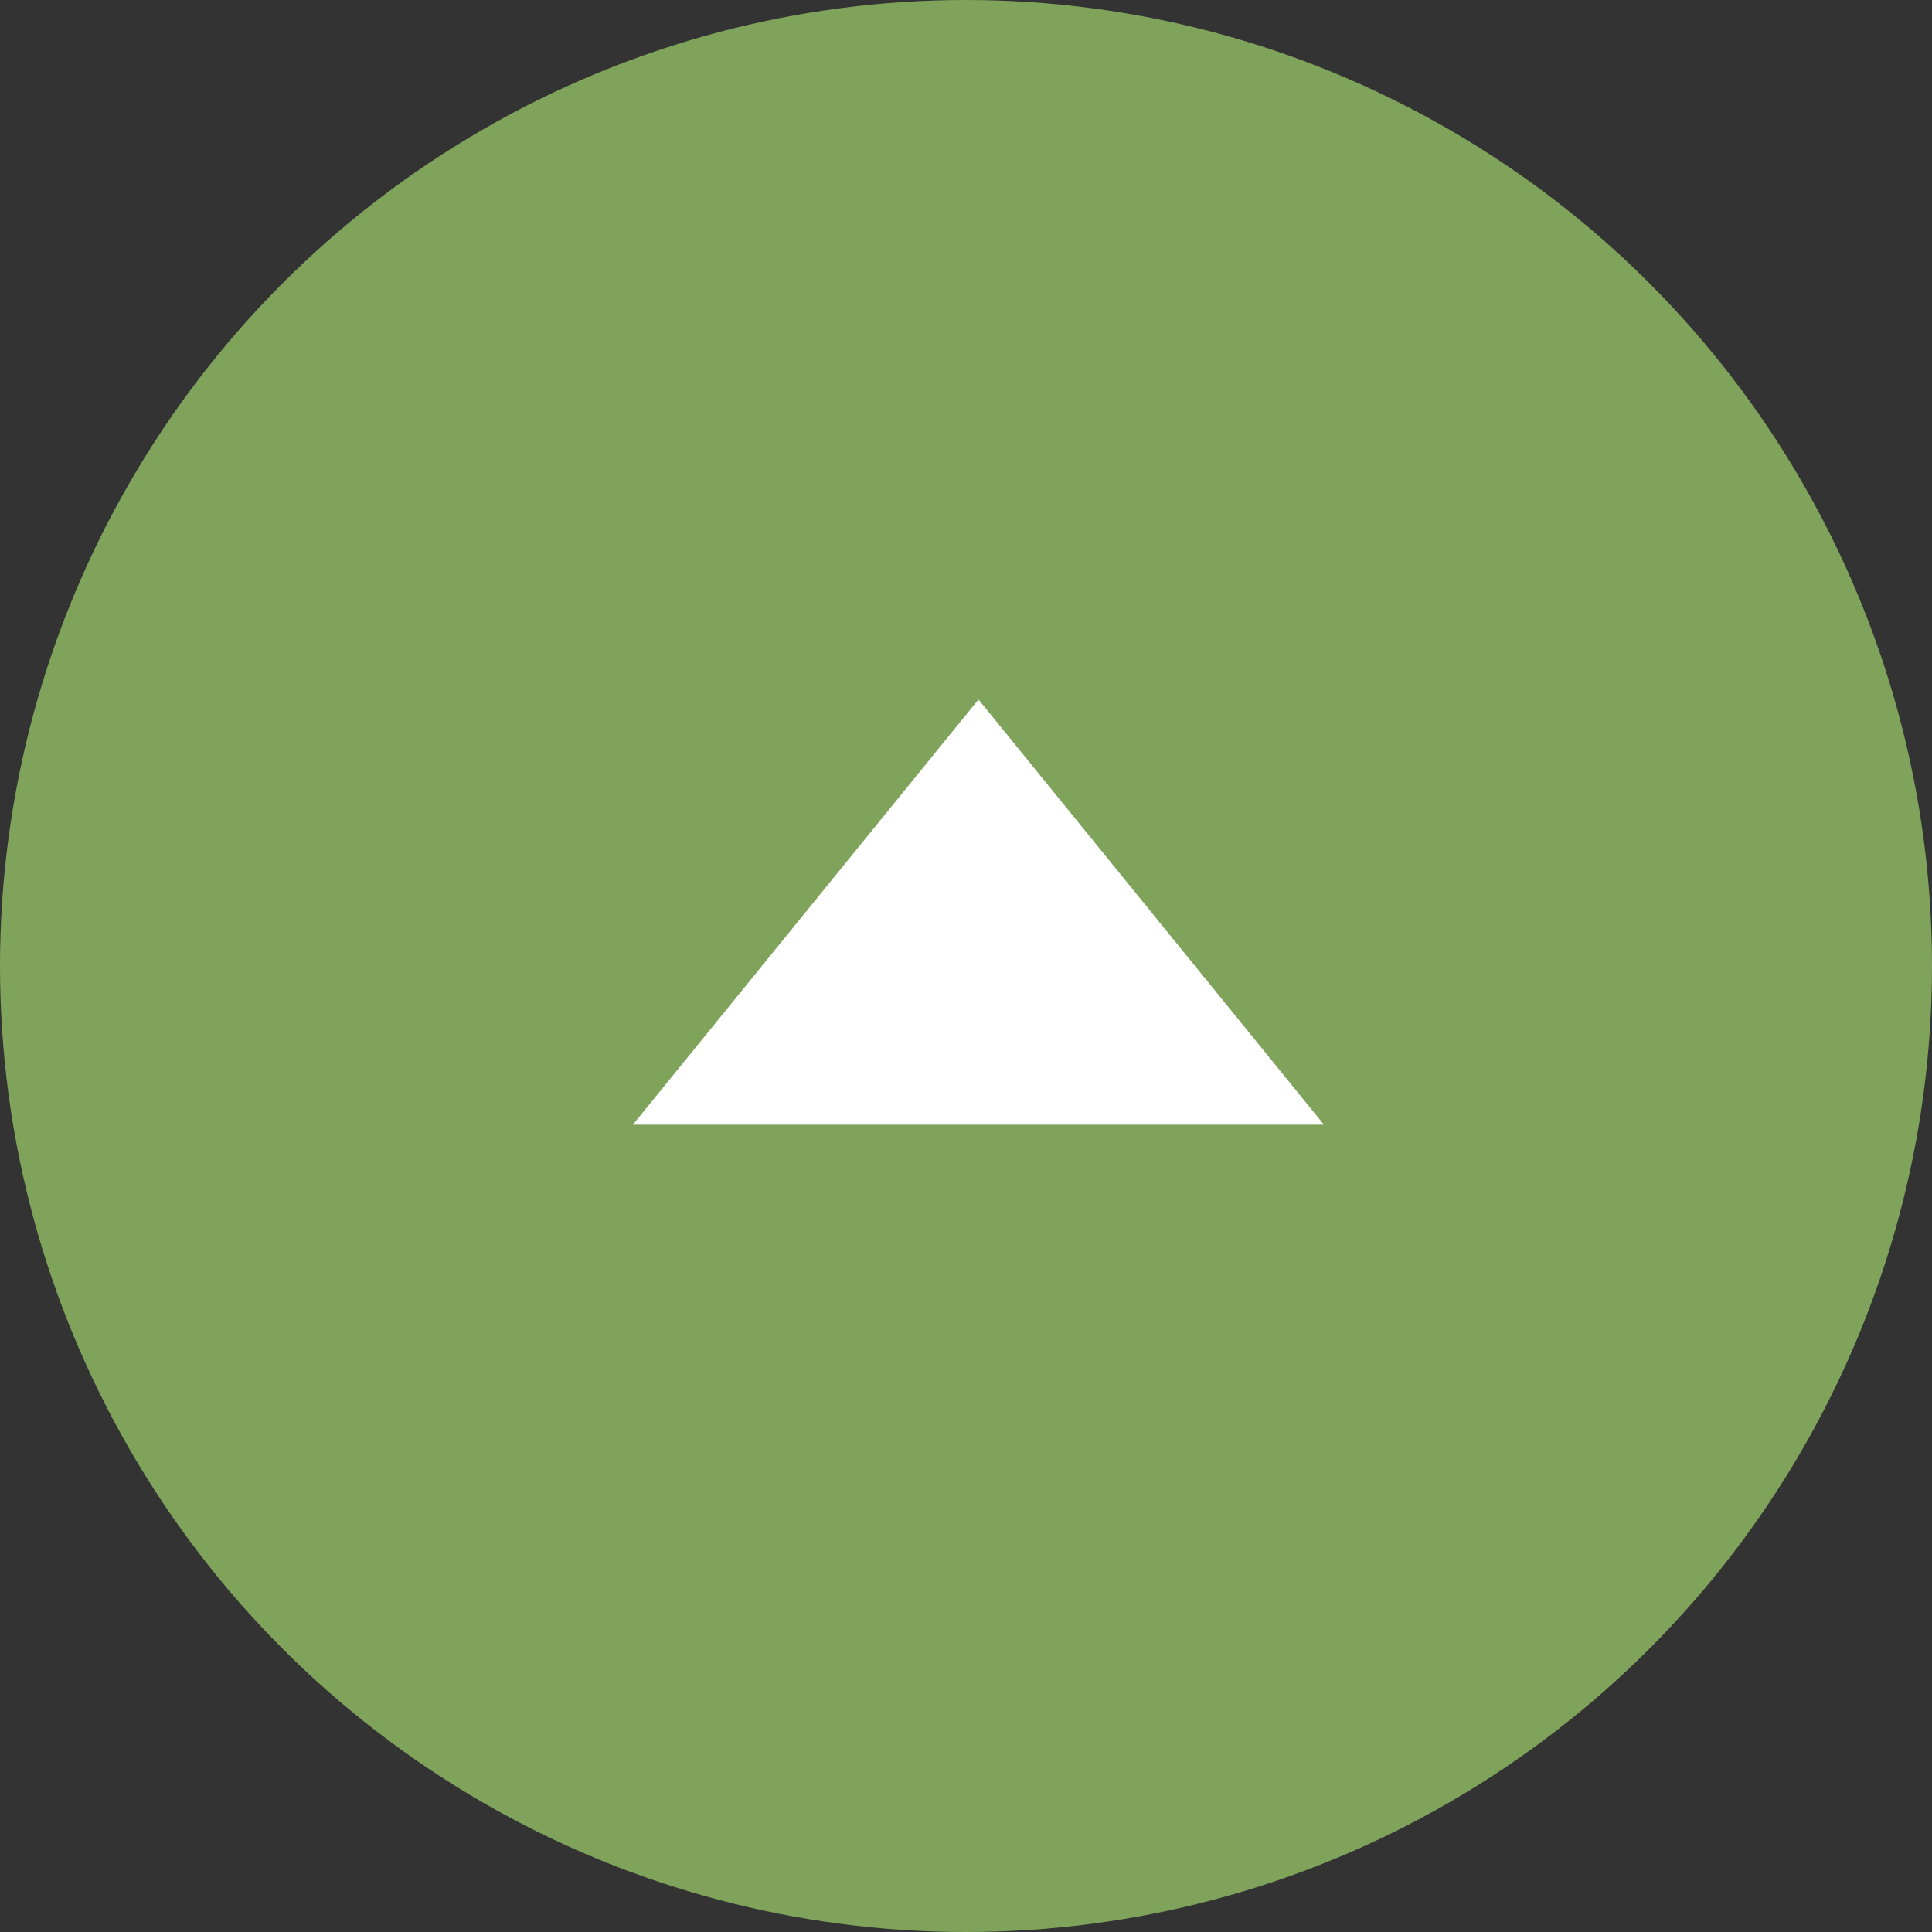
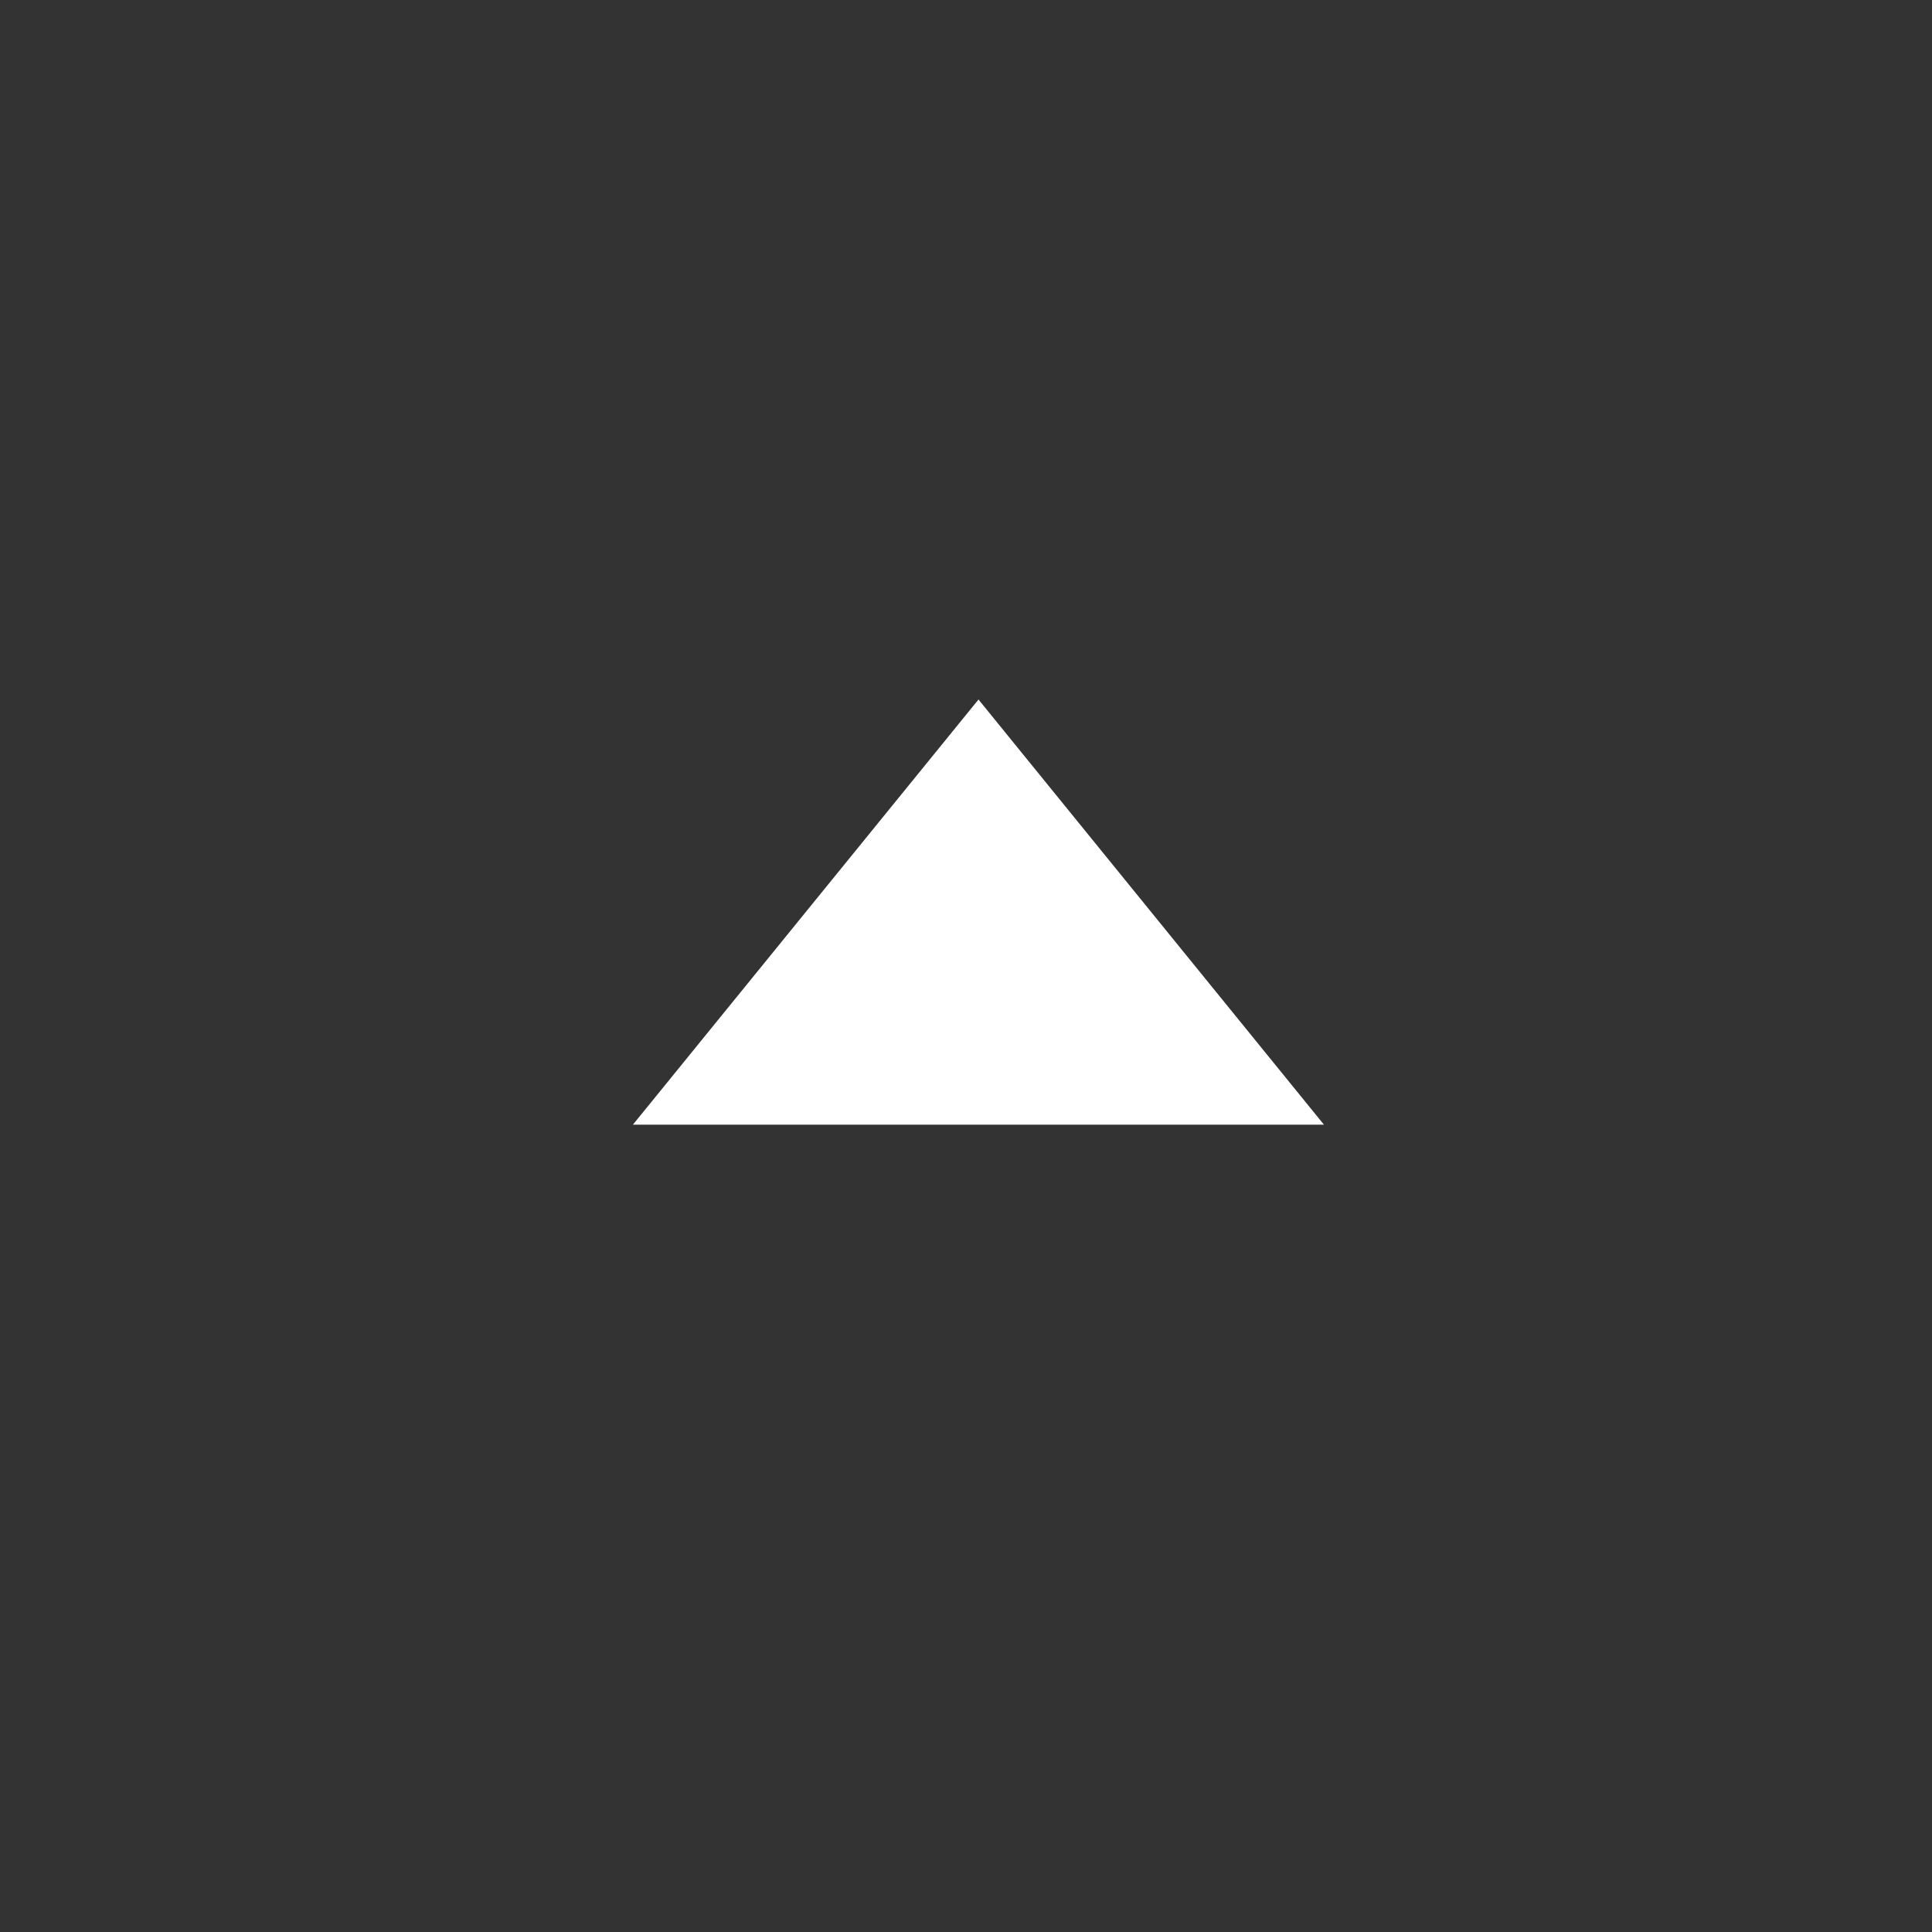
<svg xmlns="http://www.w3.org/2000/svg" width="58" height="58" viewBox="0 0 58 58">
  <rect x="0" y="0" width="58" height="58" fill="#333333" stroke="none" />
  <g id="float_nav_pagetop_v2" transform="translate(4370 325)">
-     <circle id="楕円形_9" data-name="楕円形 9" cx="29" cy="29" r="29" transform="translate(-4370 -325)" fill="#7fa35b" />
    <path id="パス_2136" data-name="パス 2136" d="M14.964-4.871,2.2-15.246V5.5Z" transform="translate(-4335.754 -289.036) rotate(-90)" fill="#fff" />
  </g>
</svg>